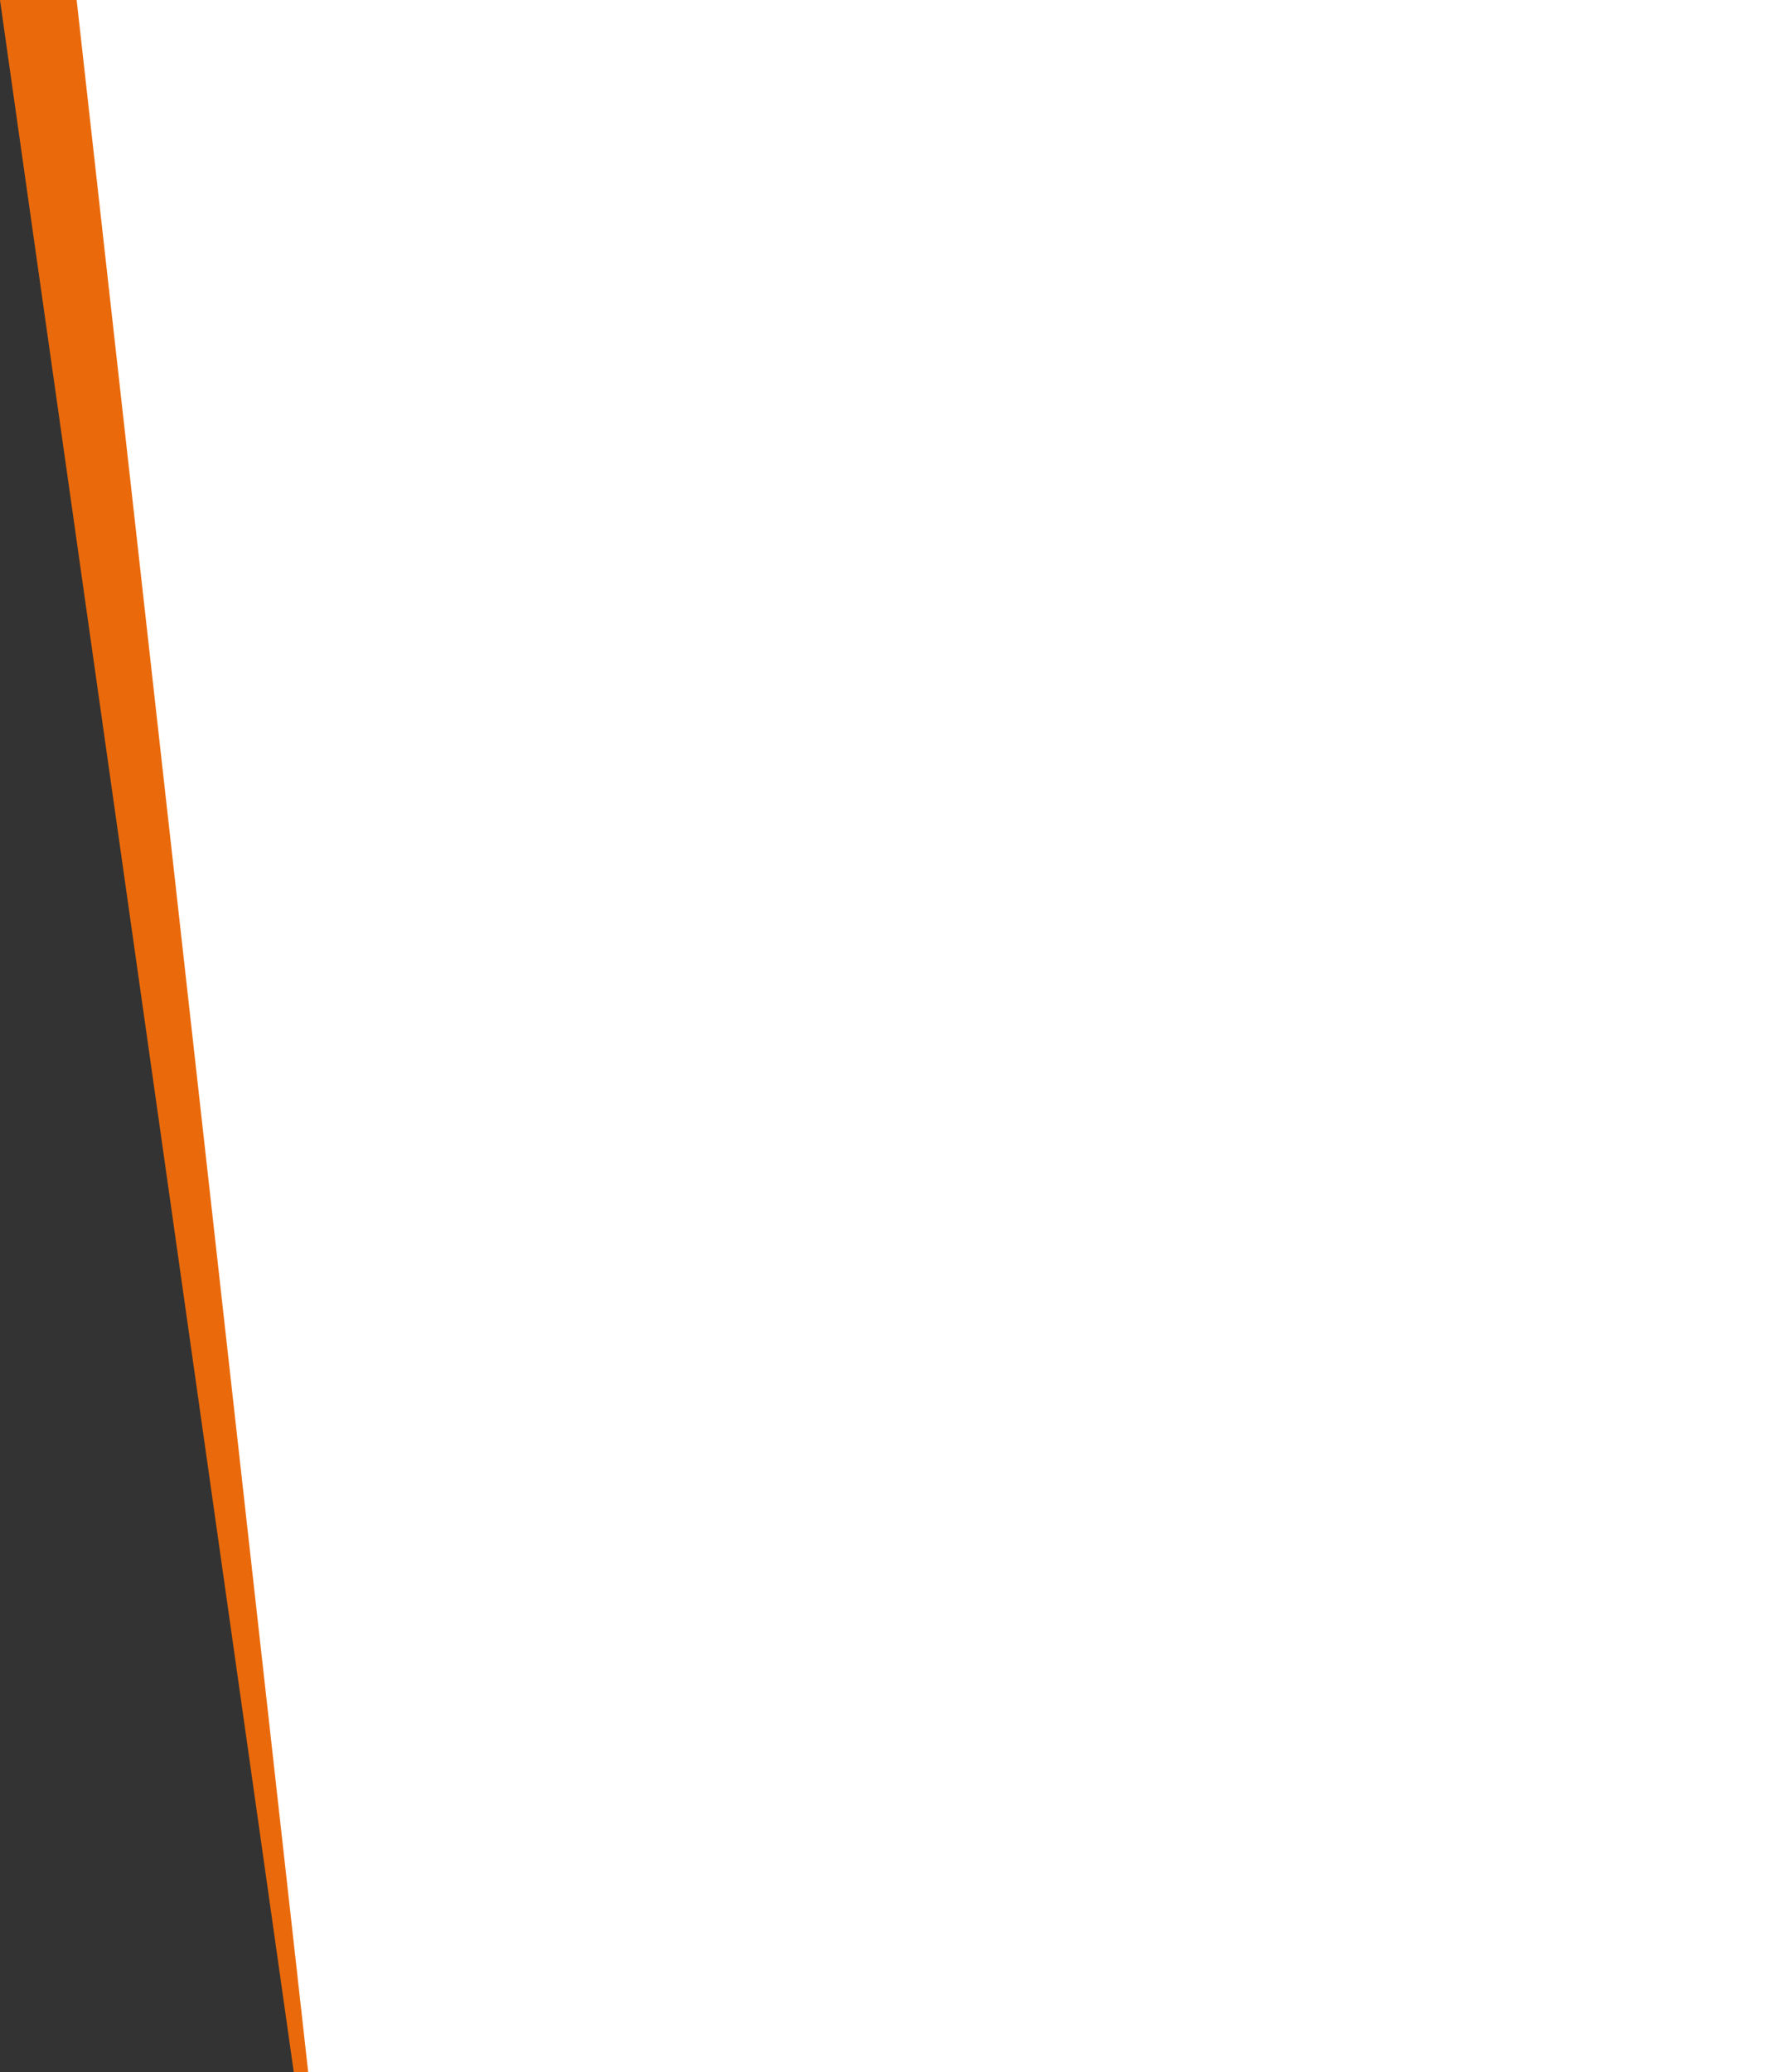
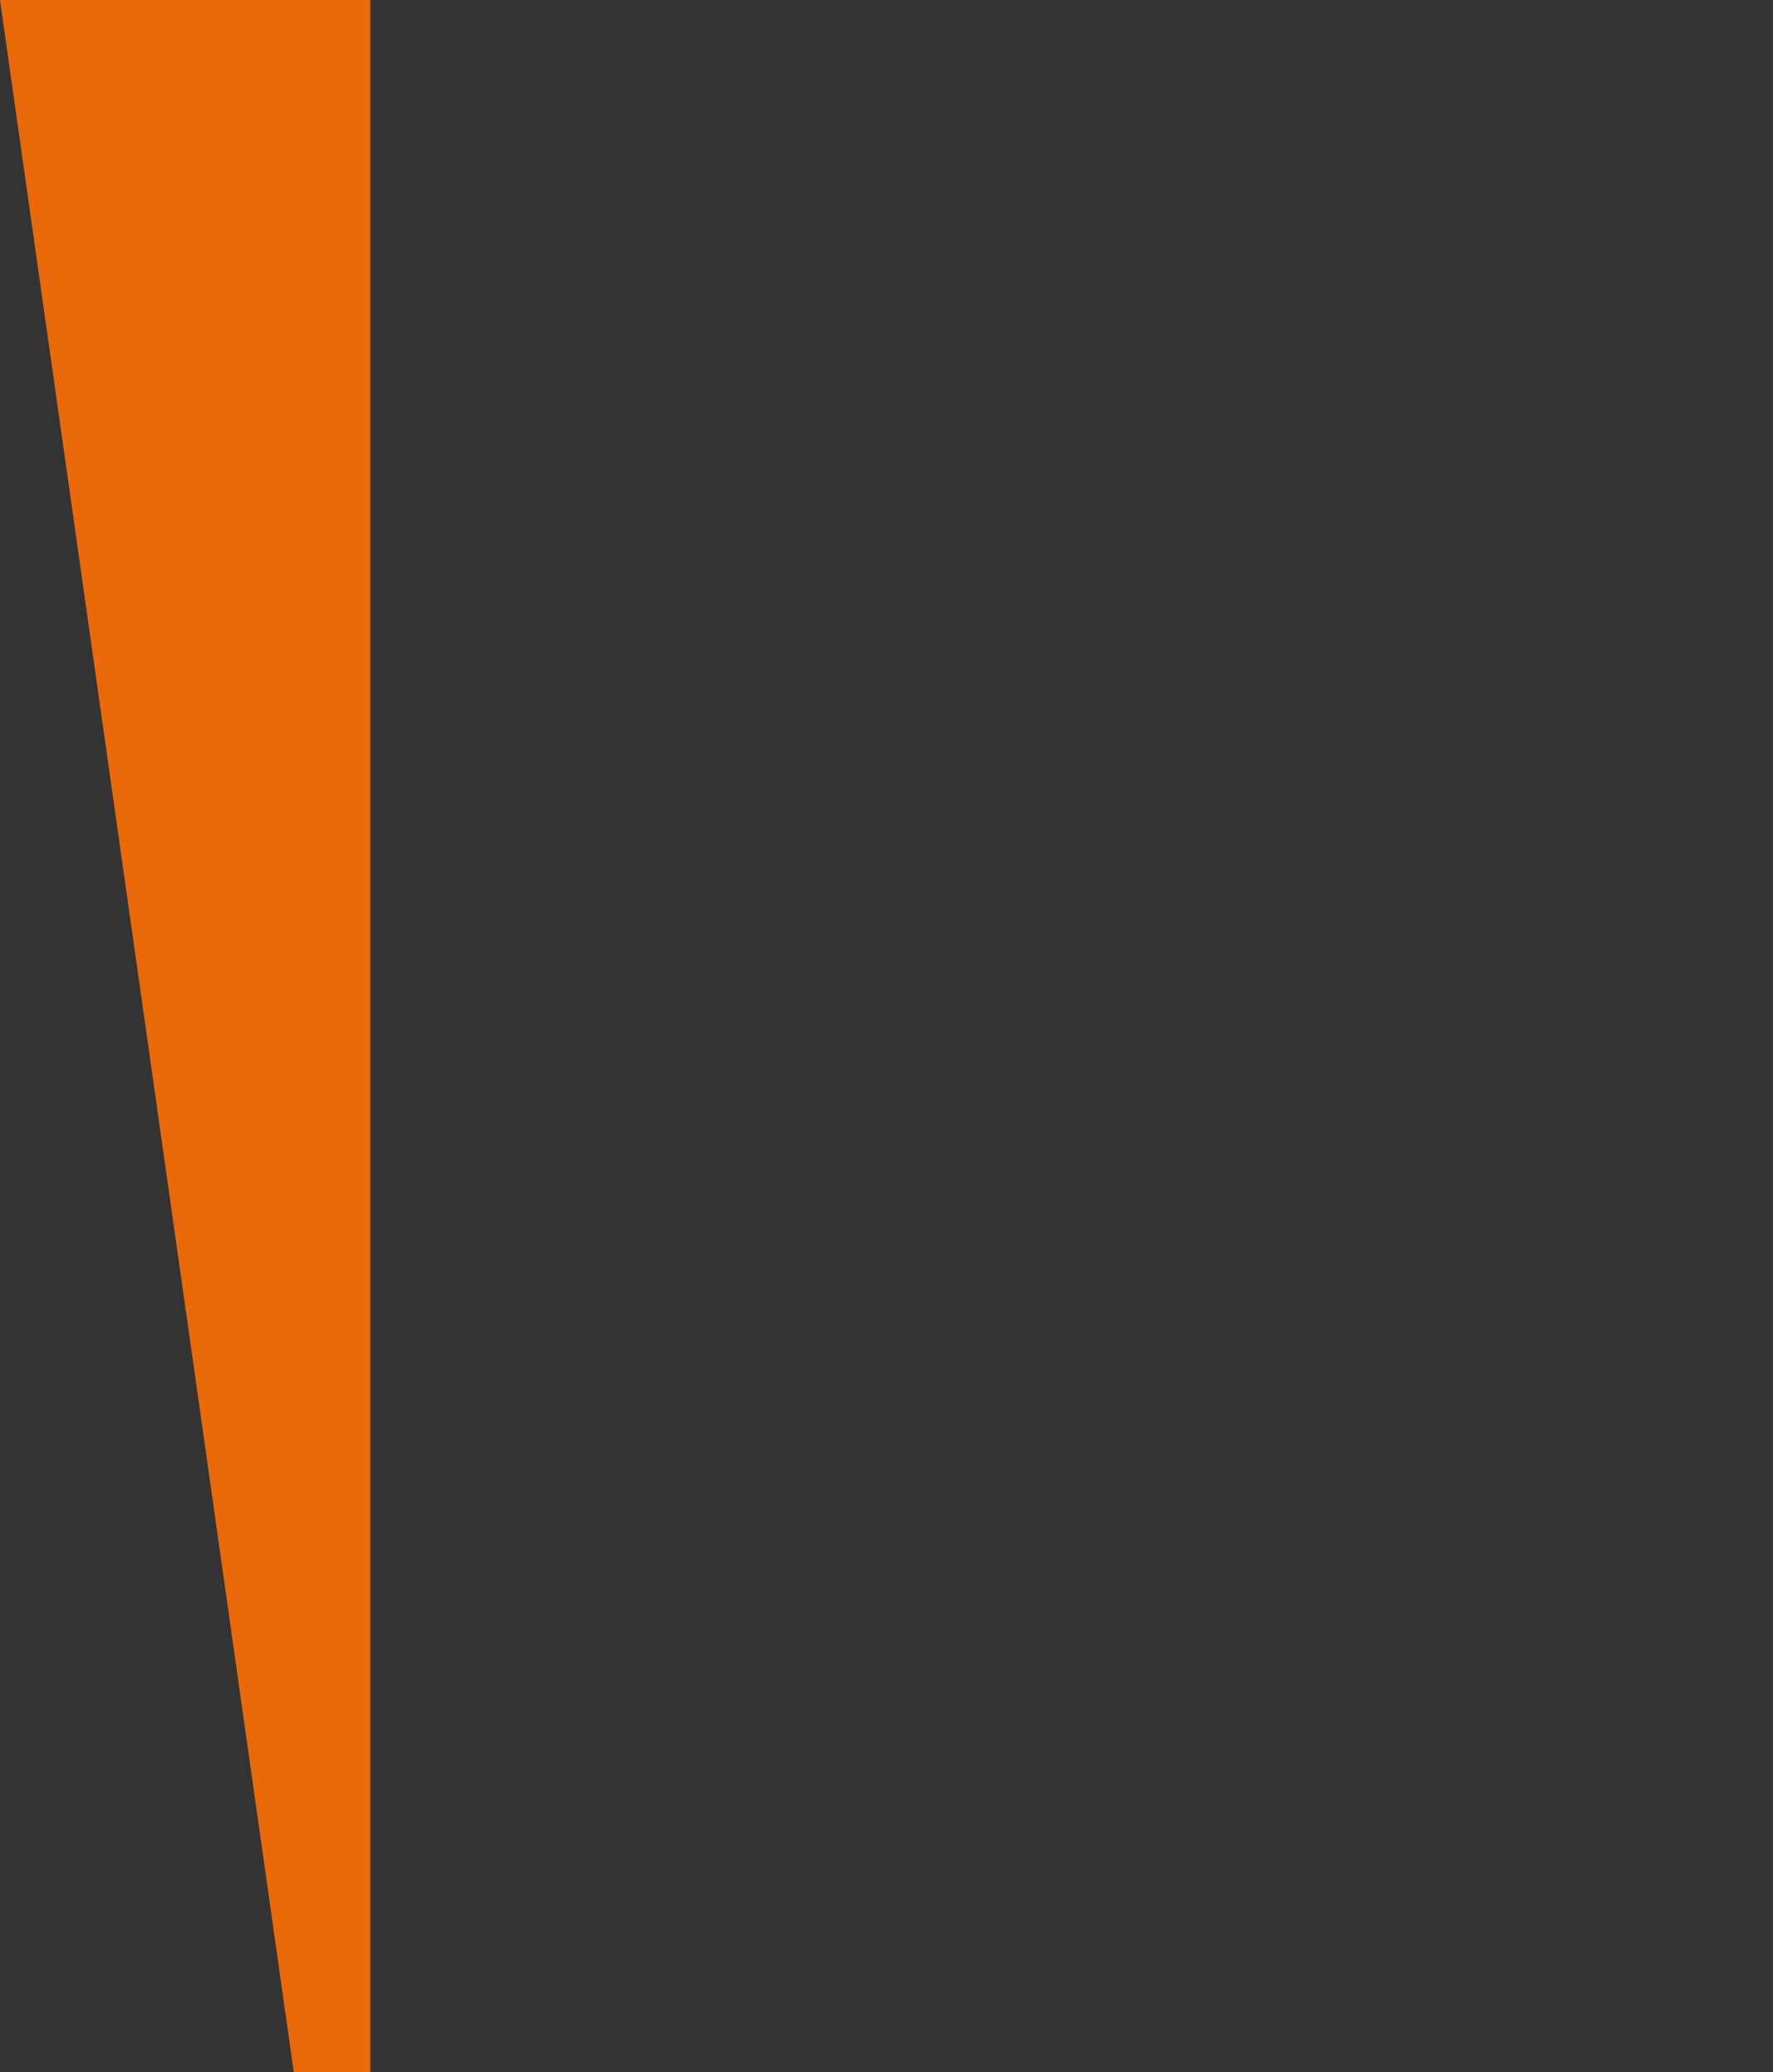
<svg xmlns="http://www.w3.org/2000/svg" id="Ebene_2" viewBox="0 0 213.94 250">
  <rect x="0" y="0" width="213.94" height="250" fill="#333333" stroke="none" />
  <defs>
    <style>.cls-1{fill:#fff;}.cls-2{fill:#ea6a0b;}</style>
  </defs>
  <g id="Ebene_1-2">
    <polygon class="cls-2" points="44.69 250 35.45 250 0 0 44.69 0 44.69 250" />
-     <polygon class="cls-1" points="213.94 250 37.19 250 9.25 0 213.94 0 213.94 250" />
  </g>
</svg>